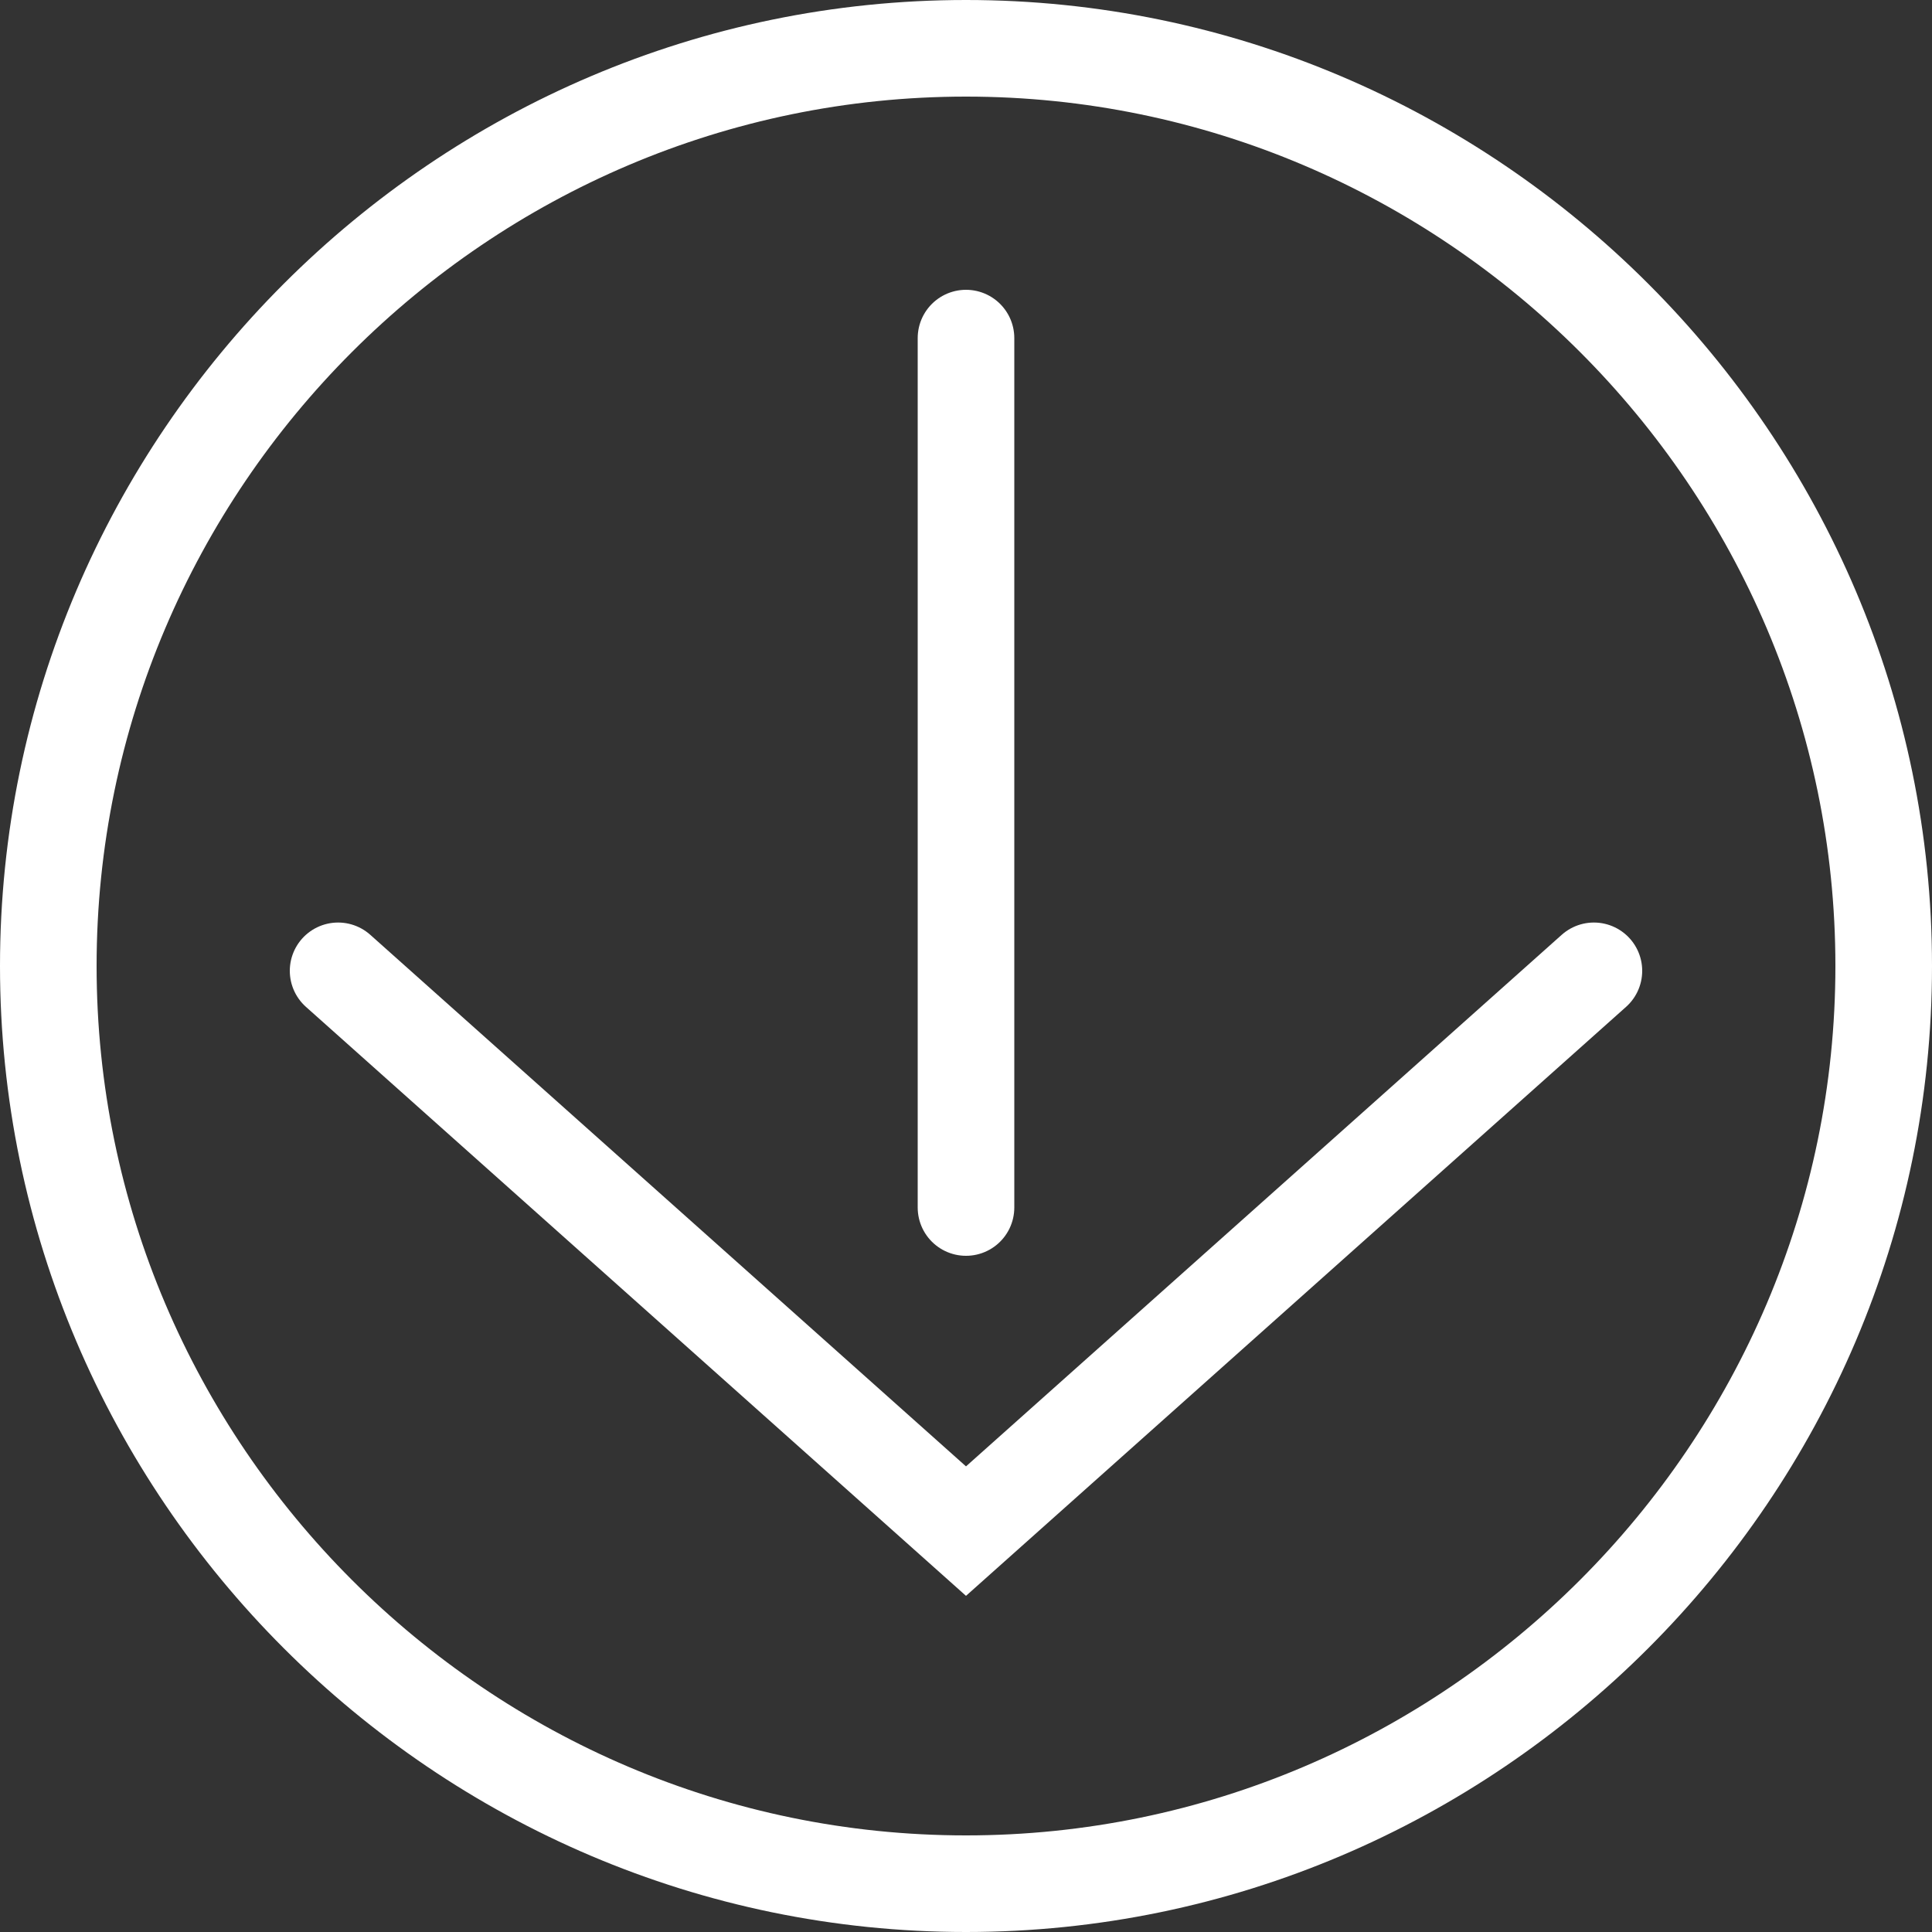
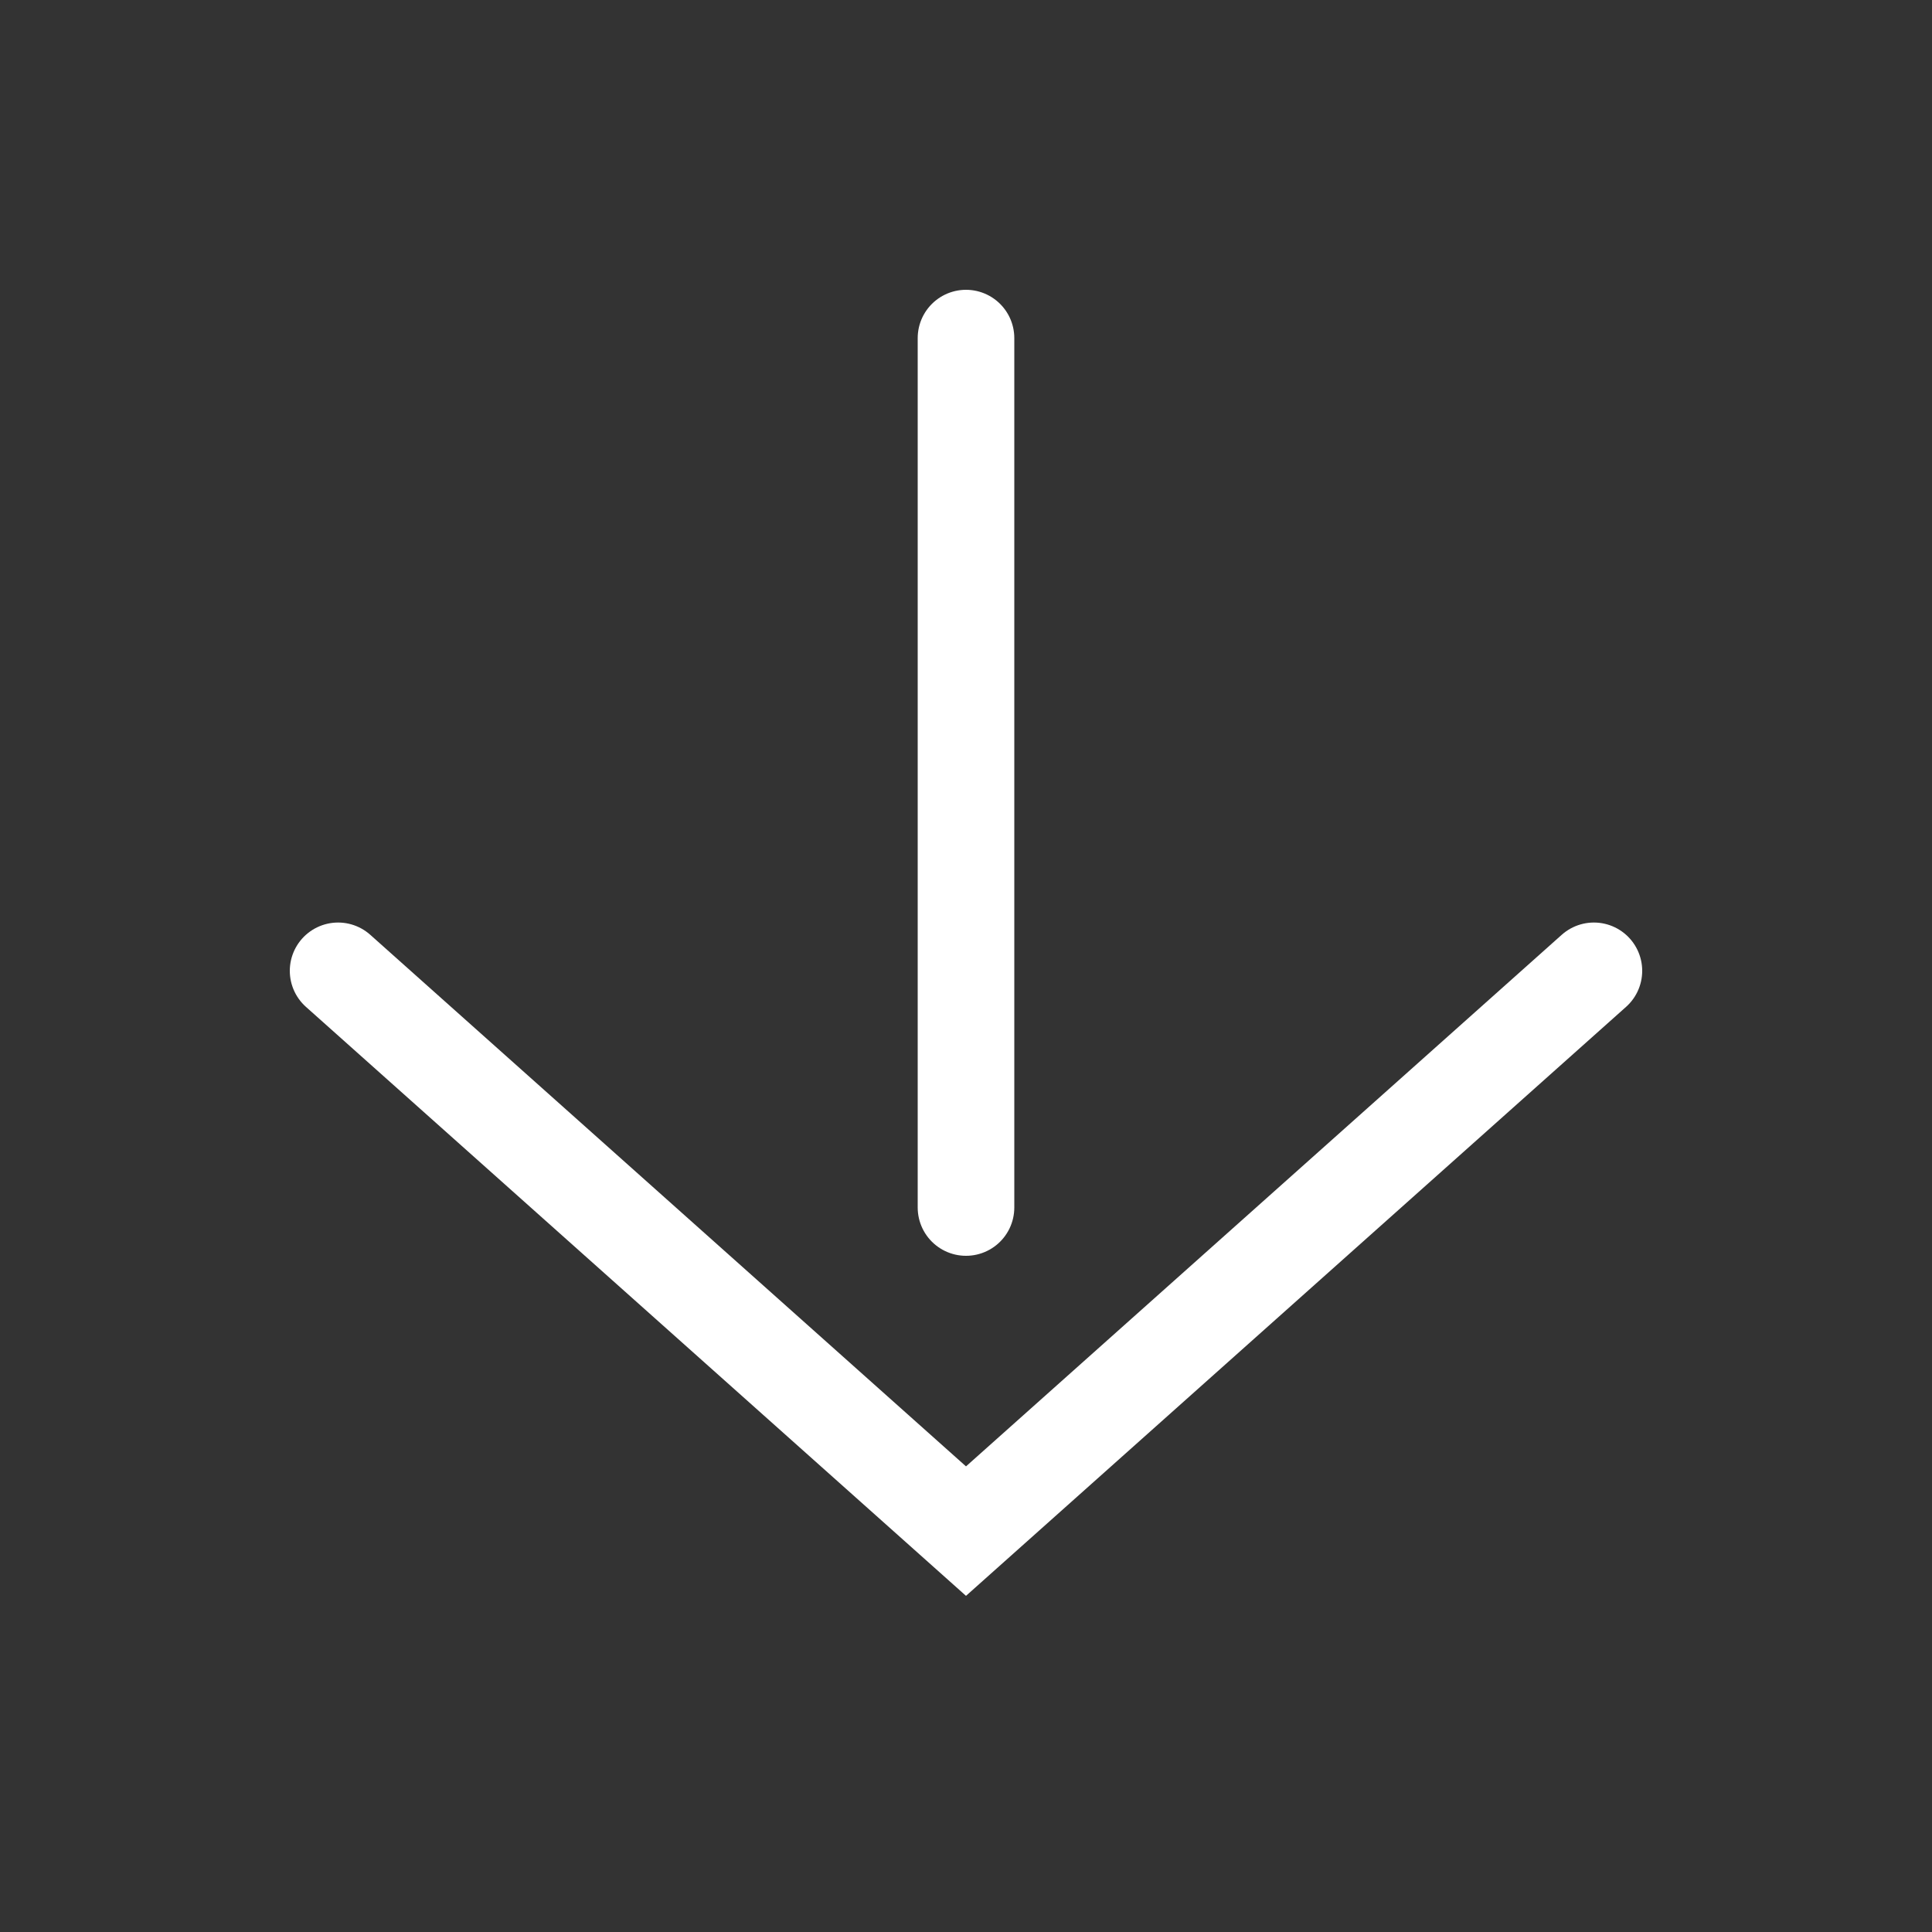
<svg xmlns="http://www.w3.org/2000/svg" version="1.1" id="レイヤー_1" x="0px" y="0px" viewBox="0 0 40 40" style="enable-background:new 0 0 40 40;" xml:space="preserve">
  <rect x="0" y="0" width="40" height="40" fill="#333333" stroke="none" />
  <style type="text/css">
	.st0{fill:#FFFFFF;}
	.st1{fill:none;stroke:#FFFFFF;stroke-width:2;stroke-linecap:round;stroke-miterlimit:10;}
</style>
-   <path class="st0" d="M20,40C9,40,0,31,0,20S9,0,20,0s20,9,20,20S31,40,20,40z M38,20c0-9.9-8.1-18-18-18S2,10.1,2,20s8.1,18,18,18  S38,29.9,38,20z" />
  <path class="st1" d="M33,20.1L20,31.7L7,20.1 M20,7v18" />
</svg>